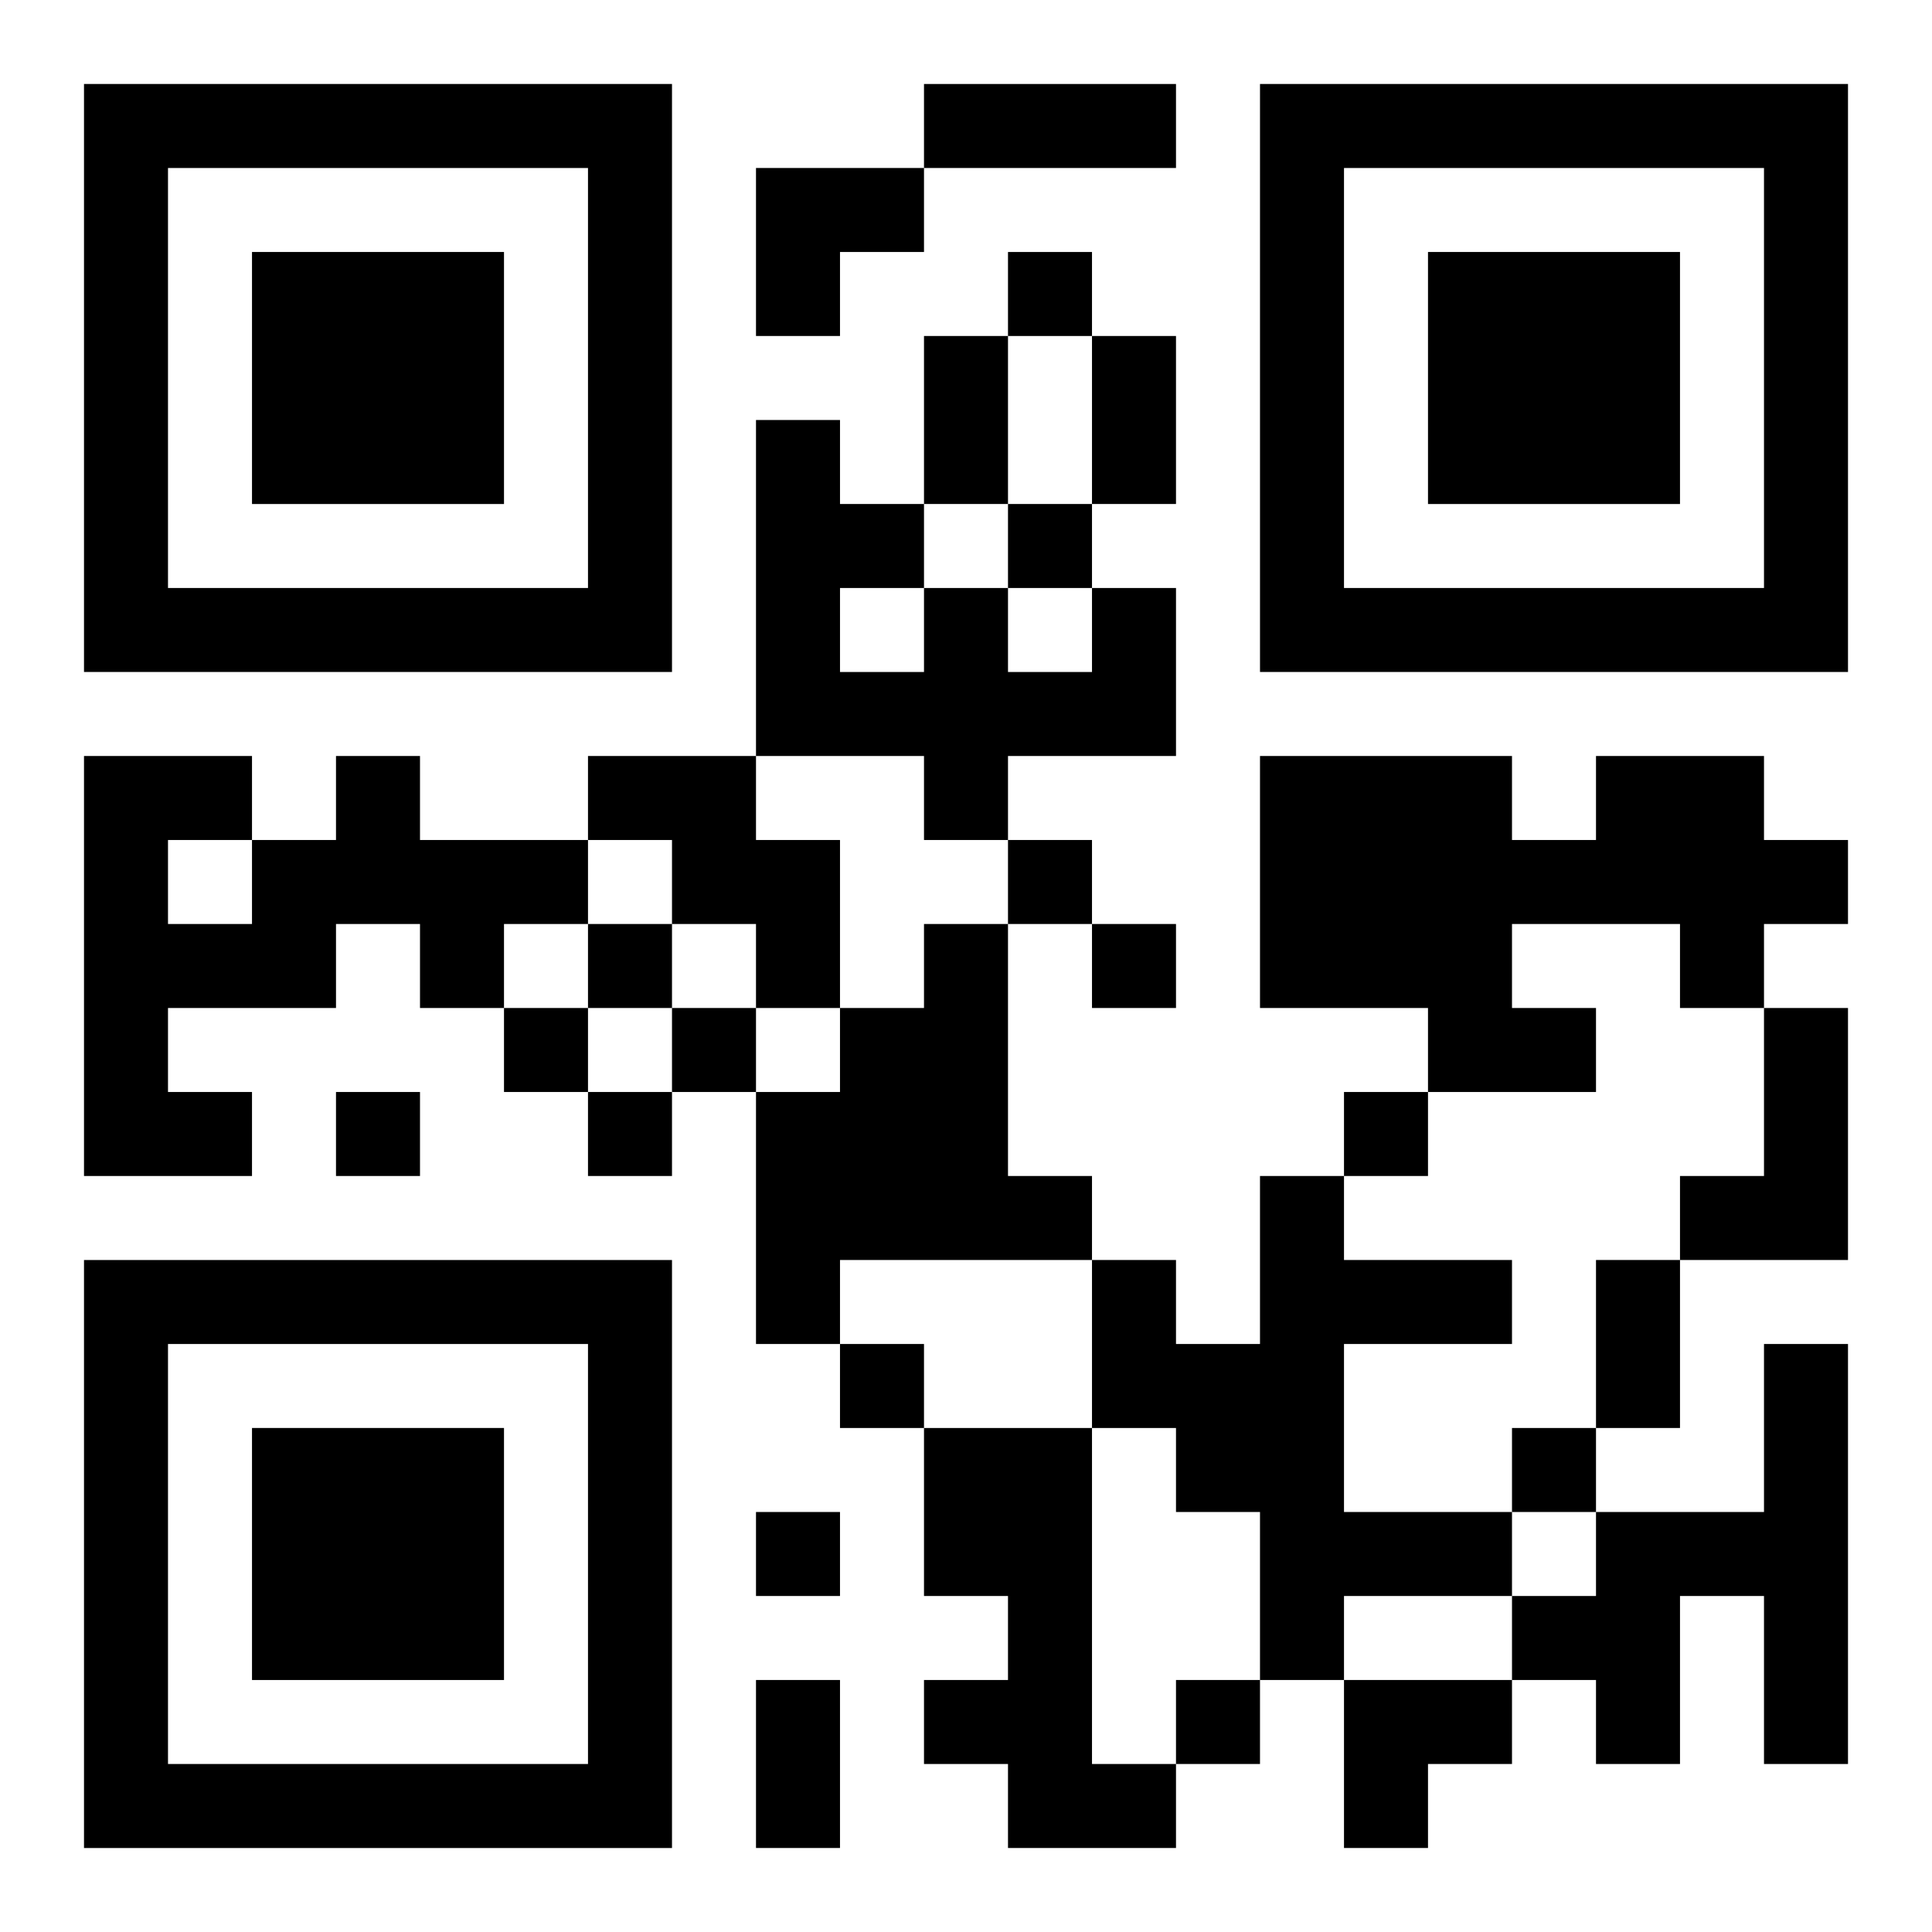
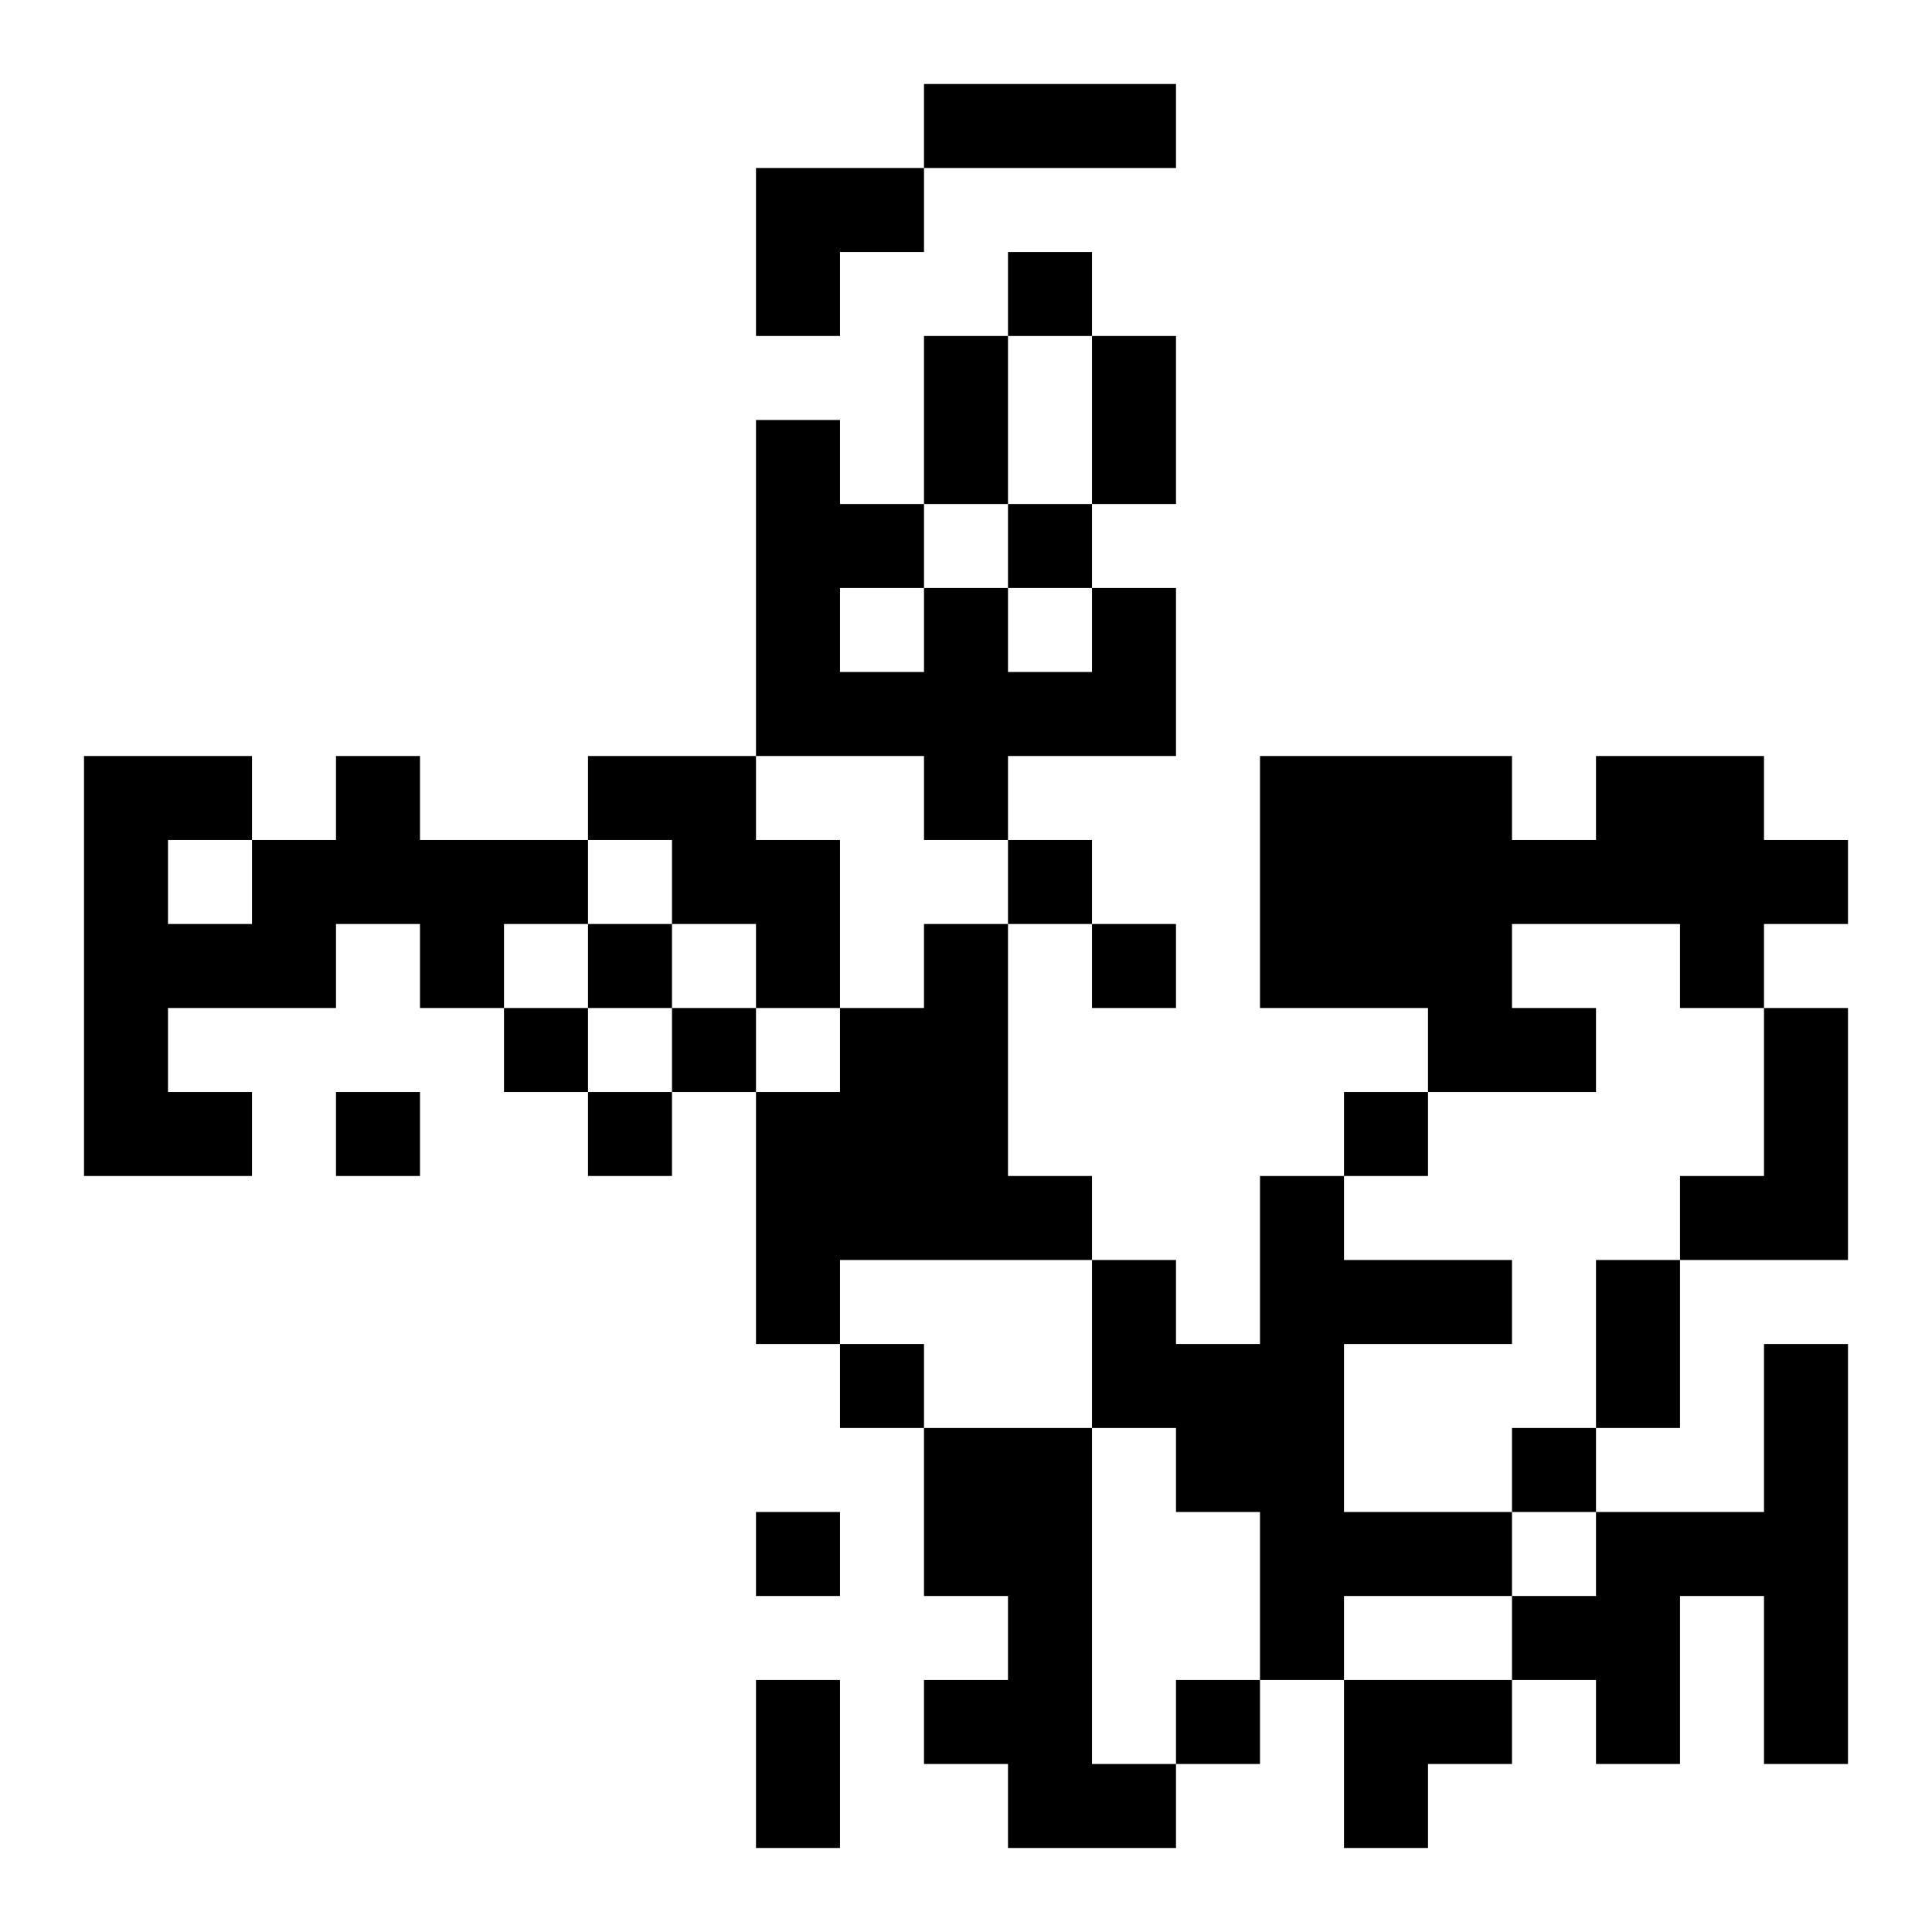
<svg xmlns="http://www.w3.org/2000/svg" xmlns:xlink="http://www.w3.org/1999/xlink" width="250" height="250" baseProfile="full" version="1.1" viewBox="-1 -1 23 23">
  <symbol id="a">
-     <path d="m0 7v7h7v-7h-7zm1 1h5v5h-5v-5zm1 1v3h3v-3h-3z" />
-   </symbol>
+     </symbol>
  <use y="-7" xlink:href="#a" />
  <use y="7" xlink:href="#a" />
  <use x="14" y="-7" xlink:href="#a" />
  <path d="m12 6h1v2h-2v1h-1v-1h-2v-4h1v1h1v1h1v1h1v-1m-3 0v1h1v-1h-1m-6 2h1v1h2v1h-1v1h-1v-1h-1v1h-2v1h1v1h-2v-5h2v1h1v-1m-2 1v1h1v-1h-1m5-1h2v1h1v2h-1v-1h-1v-1h-1v-1m12 0h2v1h1v1h-1v1h-1v-1h-2v1h1v1h-2v-1h-2v-3h3v1h1v-1m-8 2h1v3h1v1h-3v1h-1v-3h1v-1h1v-1m10 1h1v3h-2v-1h1v-2m-6 2h1v1h2v1h-2v2h2v1h-2v1h-1v-2h-1v-1h-1v-2h1v1h1v-2m6 2h1v5h-1v-2h-1v2h-1v-1h-1v-1h1v-1h2v-2m-10 1h2v4h1v1h-2v-1h-1v-1h1v-1h-1v-2m1-14v1h1v-1h-1m0 3v1h1v-1h-1m0 4v1h1v-1h-1m-5 1v1h1v-1h-1m6 0v1h1v-1h-1m-7 1v1h1v-1h-1m2 0v1h1v-1h-1m-4 1v1h1v-1h-1m3 0v1h1v-1h-1m9 0v1h1v-1h-1m-6 3v1h1v-1h-1m8 1v1h1v-1h-1m-9 1v1h1v-1h-1m5 2v1h1v-1h-1m-3-19h3v1h-3v-1m0 3h1v2h-1v-2m2 0h1v2h-1v-2m6 11h1v2h-1v-2m-10 5h1v2h-1v-2m0-18h2v1h-1v1h-1zm7 18h2v1h-1v1h-1z" />
</svg>